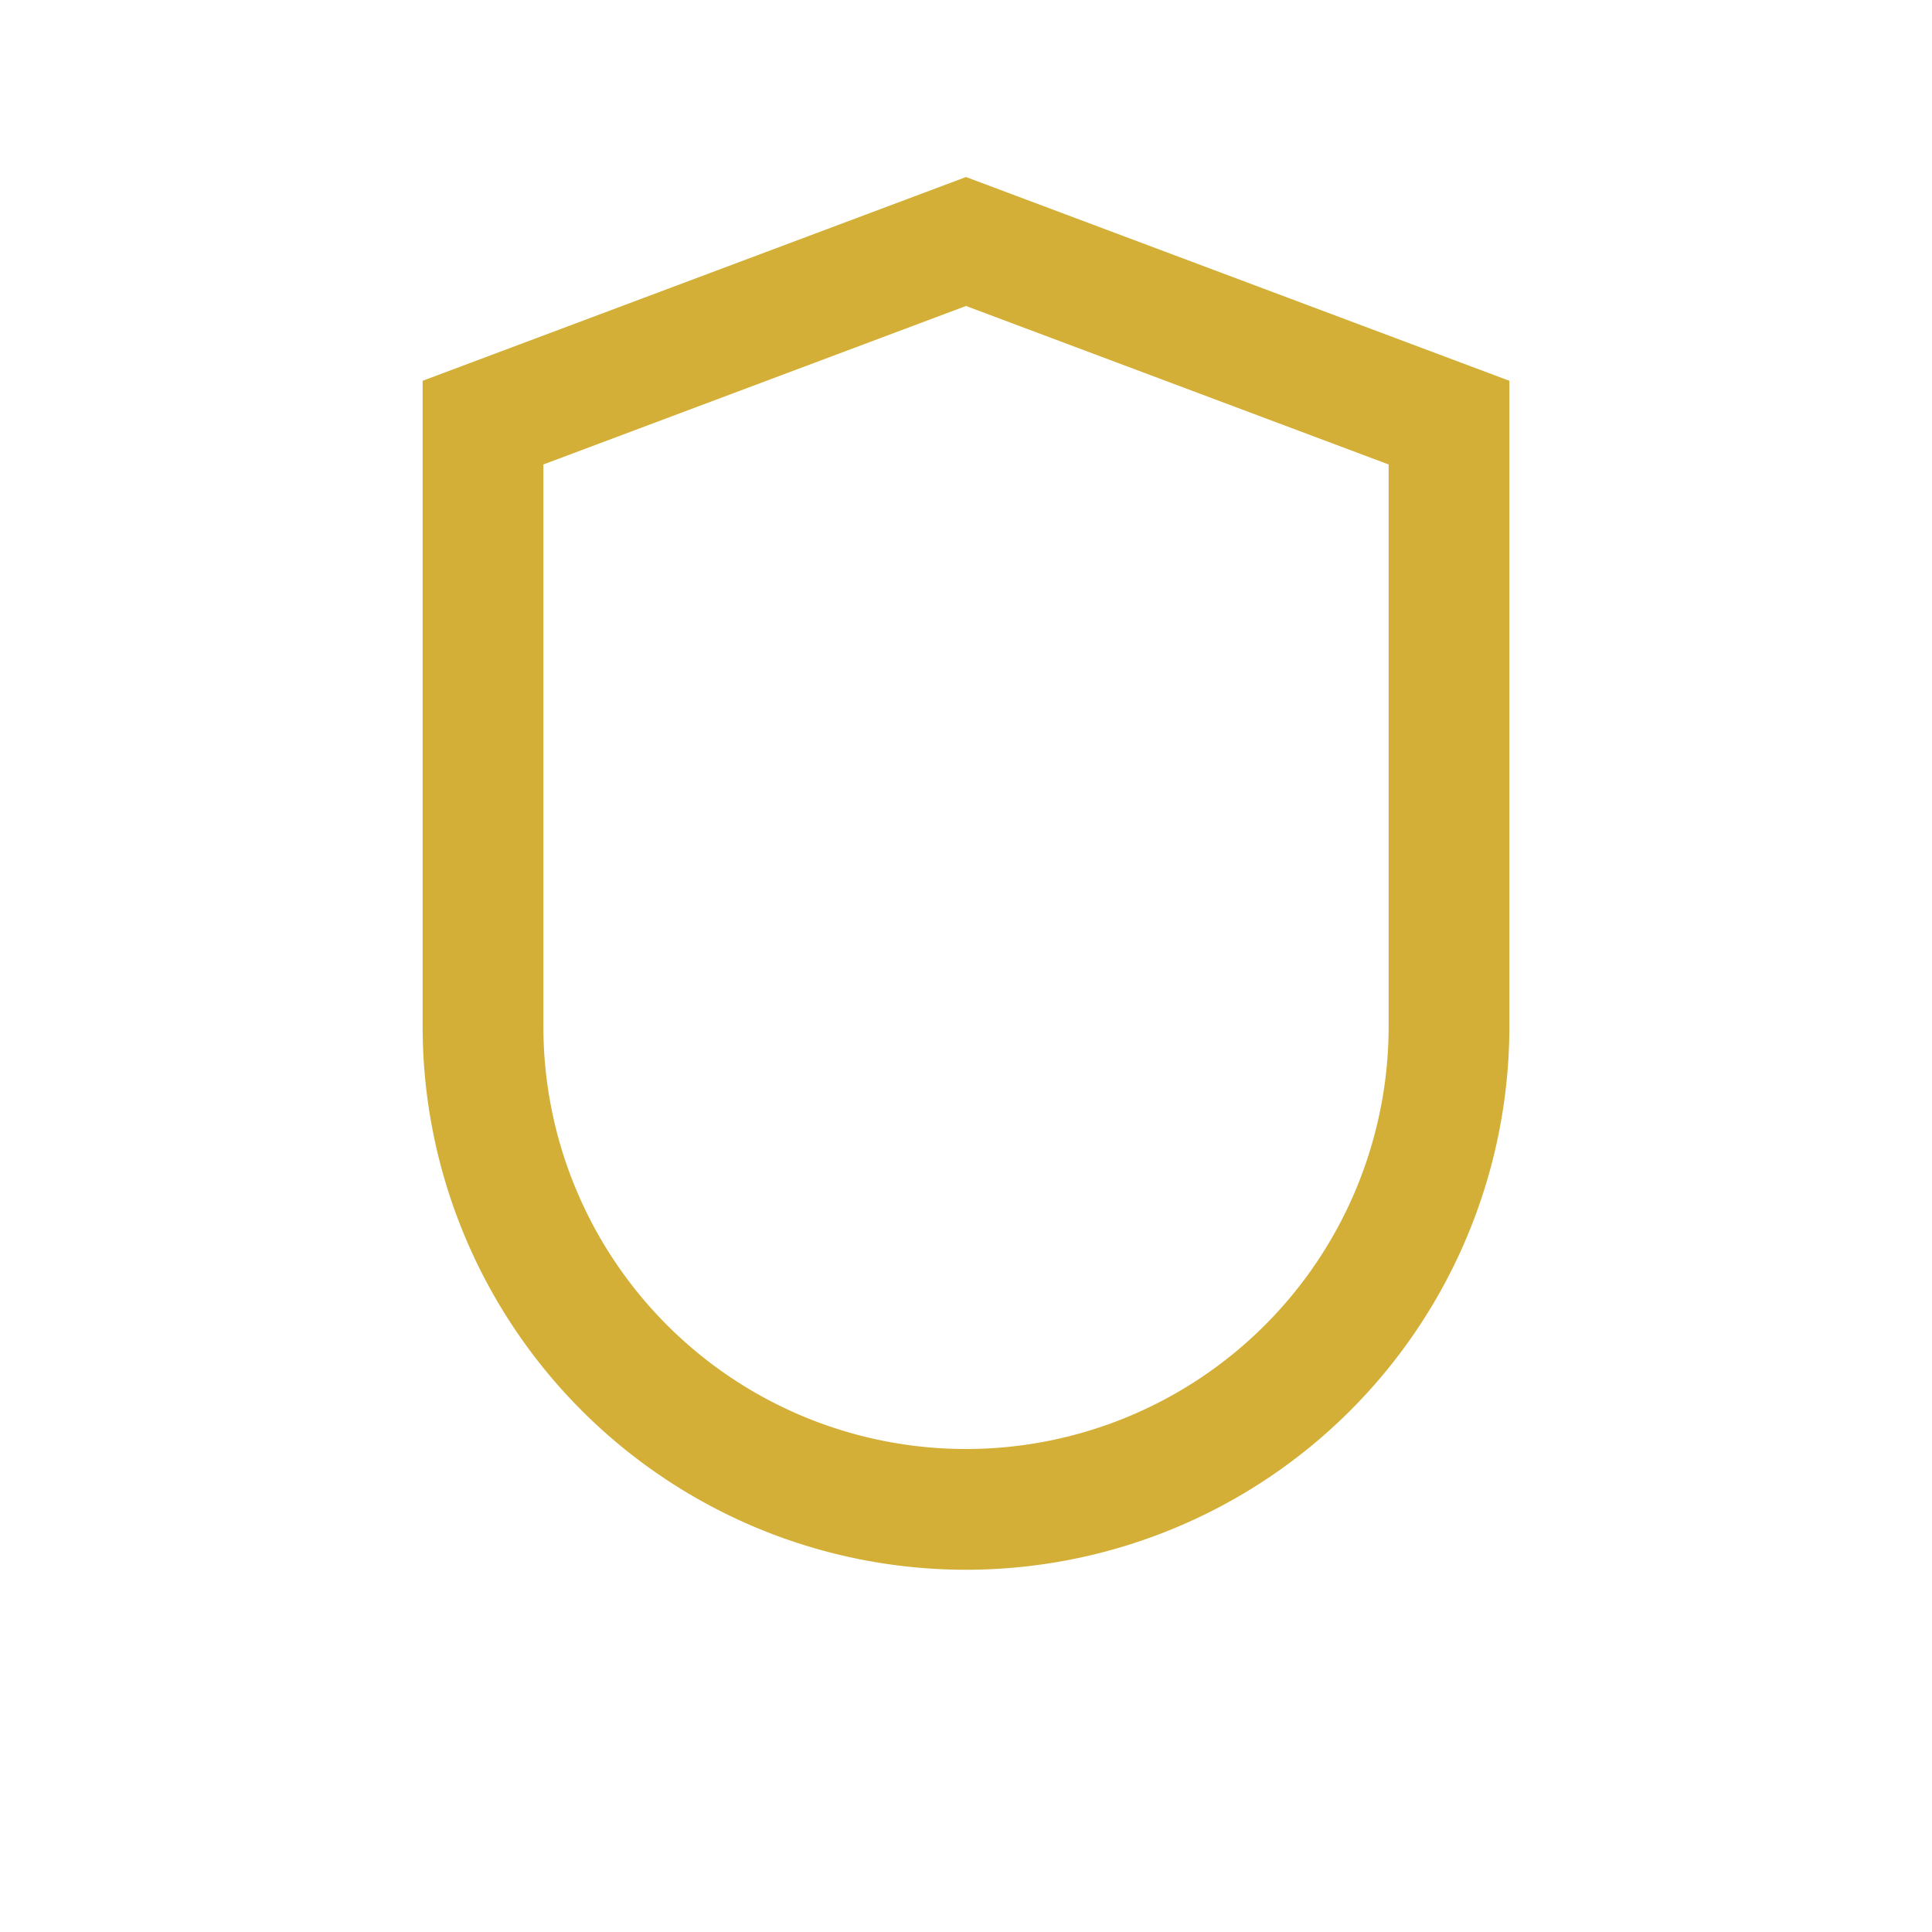
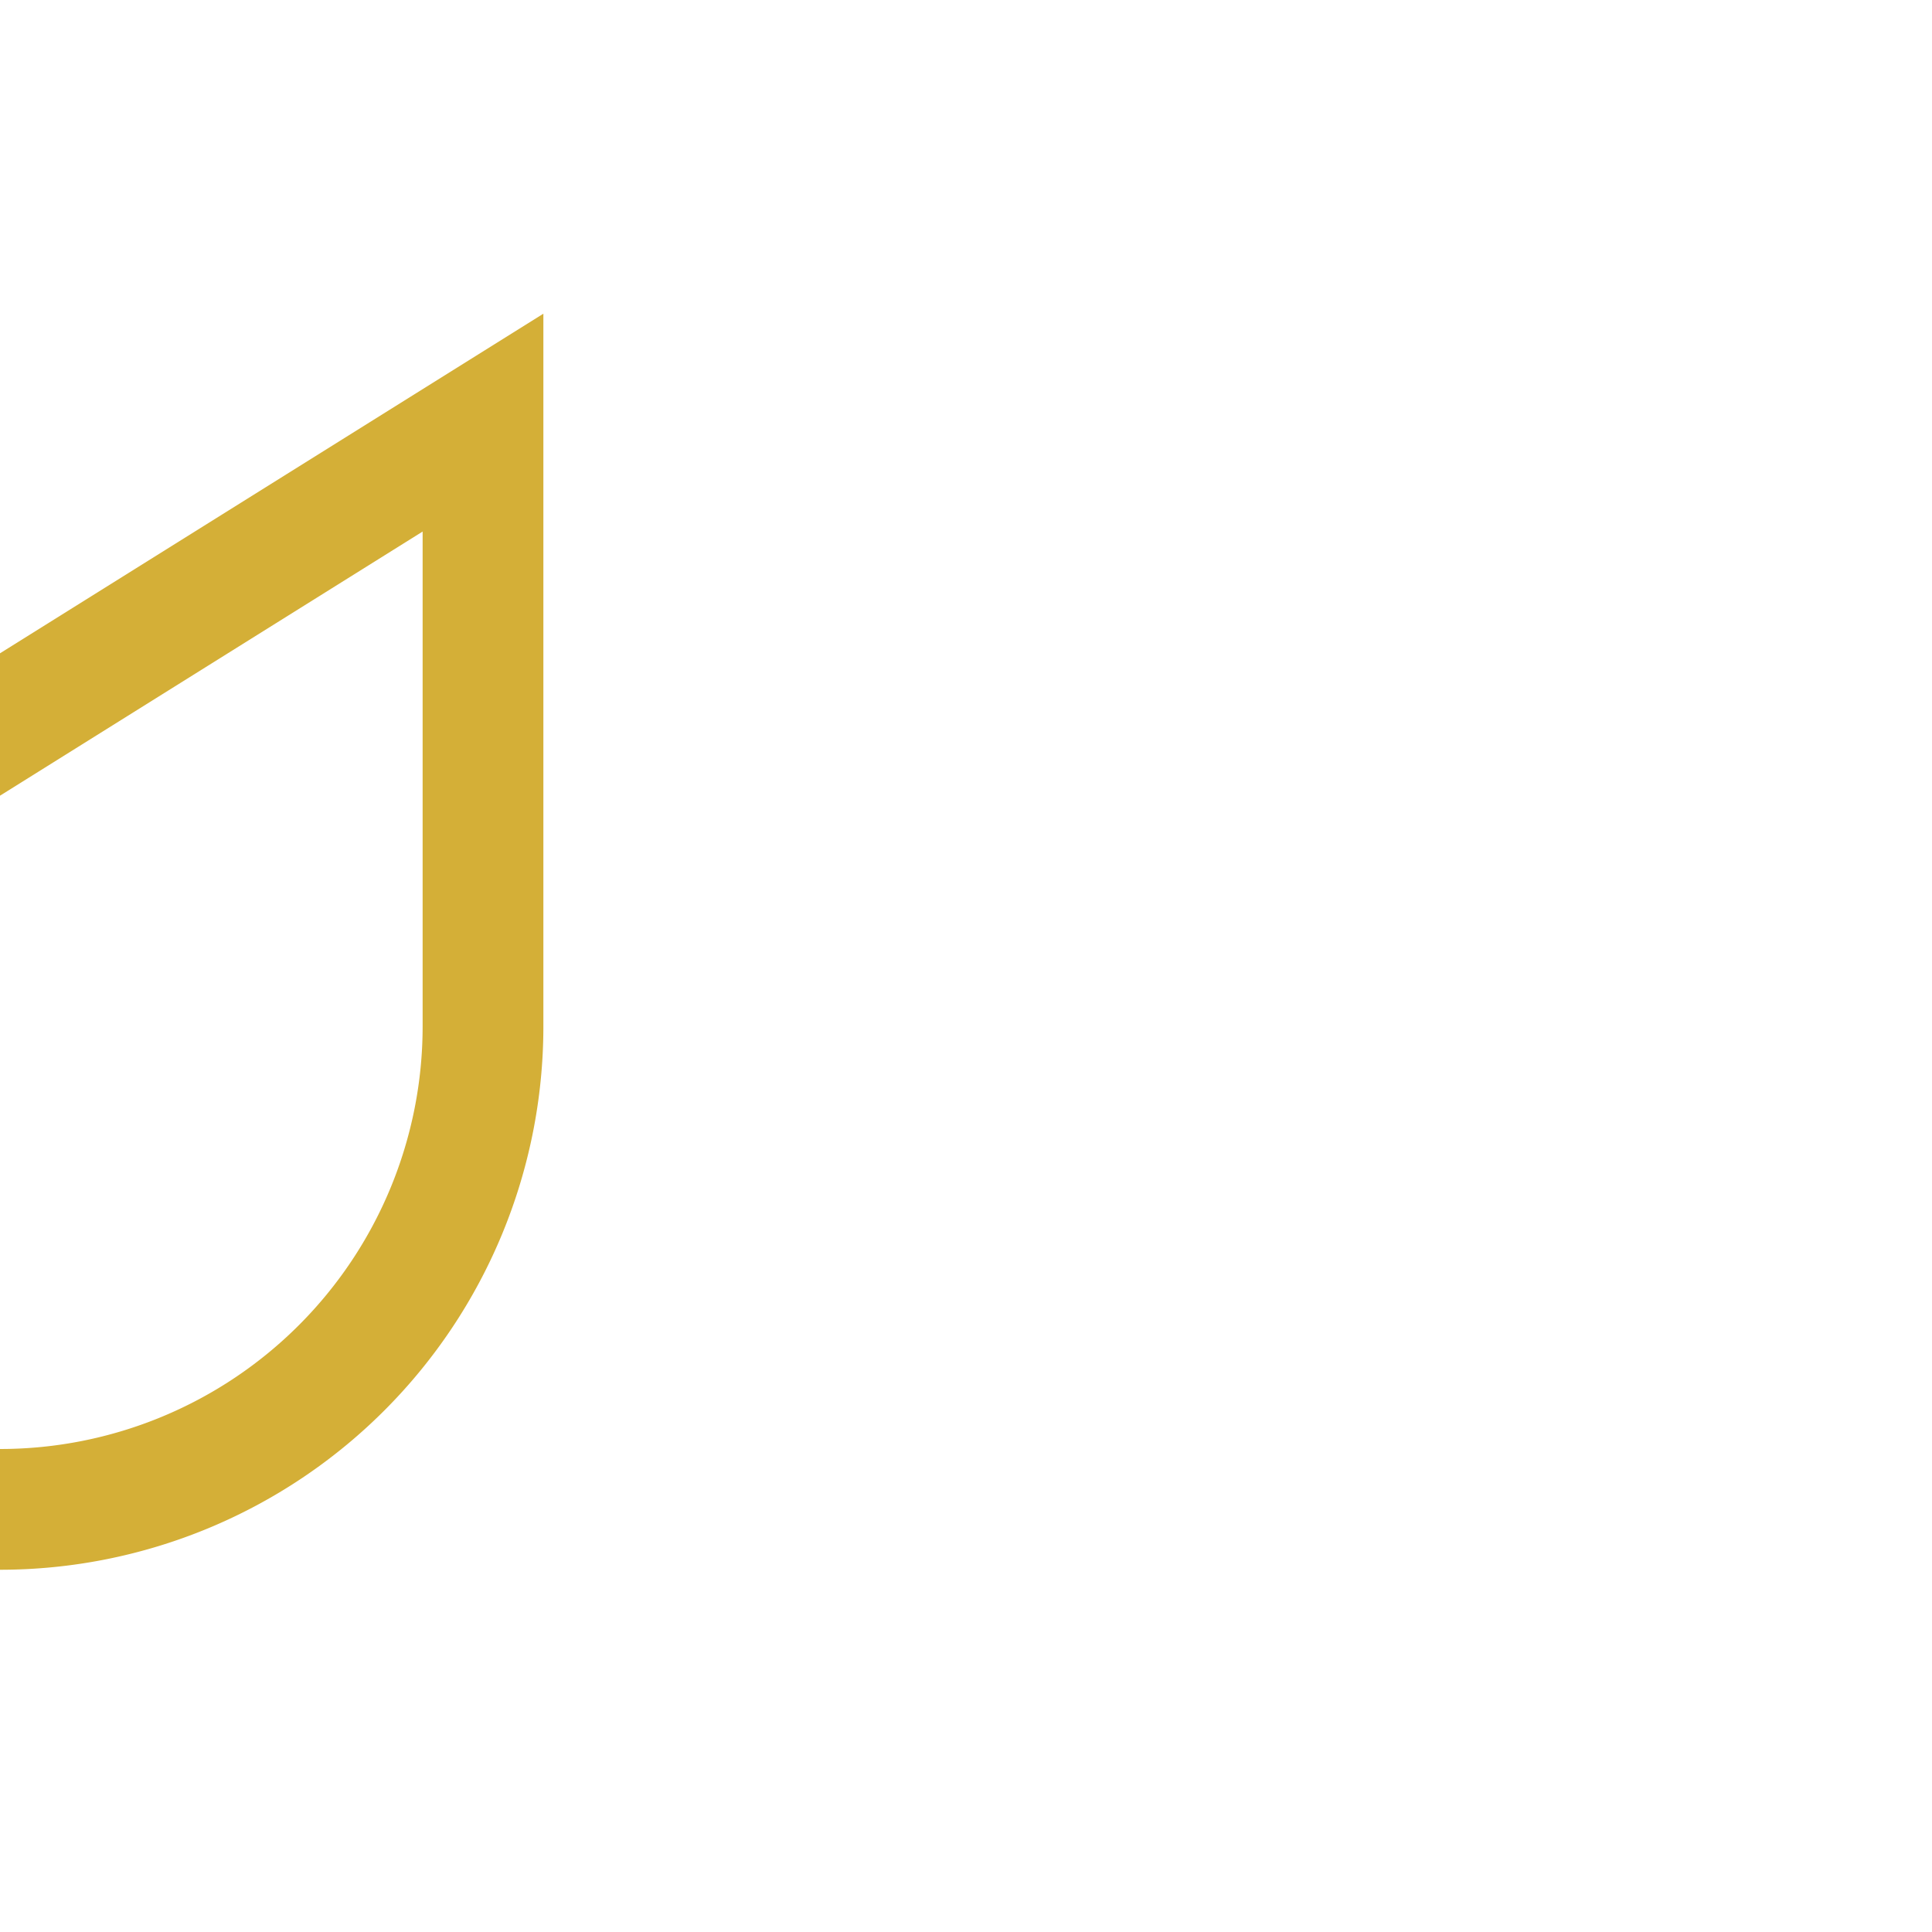
<svg xmlns="http://www.w3.org/2000/svg" width="32" height="32" viewBox="0 0 32 32">
-   <path d="M8 7l8-3 8 3v10a8 8 0 0 1-16 0z" fill="none" stroke="#D4AF37" stroke-width="2" />
+   <path d="M8 7v10a8 8 0 0 1-16 0z" fill="none" stroke="#D4AF37" stroke-width="2" />
</svg>